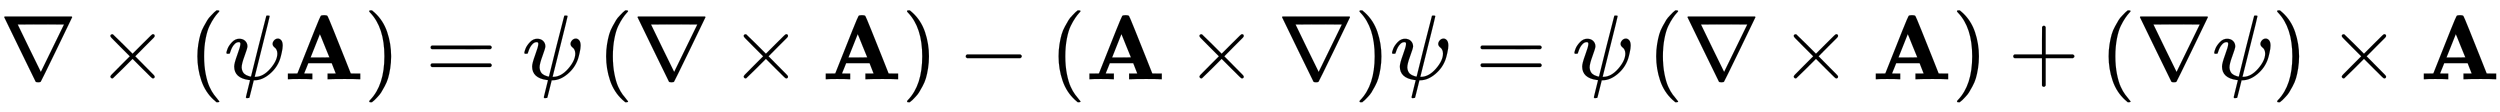
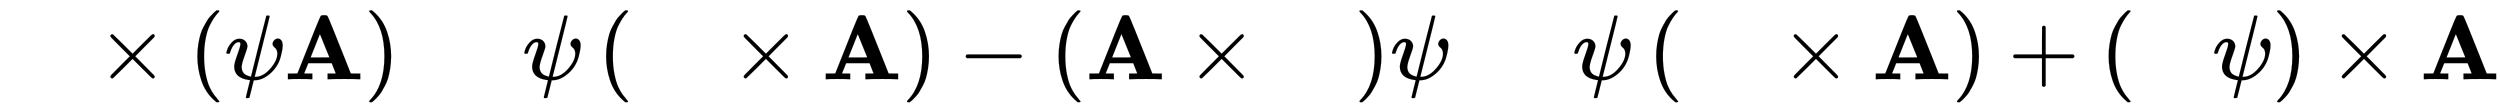
<svg xmlns="http://www.w3.org/2000/svg" xmlns:xlink="http://www.w3.org/1999/xlink" width="63.243ex" height="2.843ex" style="vertical-align: -0.838ex;" viewBox="0 -863.1 27229.6 1223.9" role="img" focusable="false" aria-labelledby="MathJax-SVG-1-Title">
  <title id="MathJax-SVG-1-Title">nabla times left parenthesis psi bold upper A right parenthesis equals psi left parenthesis nabla times bold upper A right parenthesis minus left parenthesis bold upper A times nabla right parenthesis psi equals psi left parenthesis nabla times bold upper A right parenthesis plus left parenthesis nabla psi right parenthesis times bold upper A</title>
  <defs aria-hidden="true">
-     <path stroke-width="1" id="E1-MJMAIN-2207" d="M46 676Q46 679 51 683H781Q786 679 786 676Q786 674 617 326T444 -26Q439 -33 416 -33T388 -26Q385 -22 216 326T46 676ZM697 596Q697 597 445 597T193 596Q195 591 319 336T445 80L697 596Z" />
    <path stroke-width="1" id="E1-MJMAIN-D7" d="M630 29Q630 9 609 9Q604 9 587 25T493 118L389 222L284 117Q178 13 175 11Q171 9 168 9Q160 9 154 15T147 29Q147 36 161 51T255 146L359 250L255 354Q174 435 161 449T147 471Q147 480 153 485T168 490Q173 490 175 489Q178 487 284 383L389 278L493 382Q570 459 587 475T609 491Q630 491 630 471Q630 464 620 453T522 355L418 250L522 145Q606 61 618 48T630 29Z" />
    <path stroke-width="1" id="E1-MJMAIN-28" d="M94 250Q94 319 104 381T127 488T164 576T202 643T244 695T277 729T302 750H315H319Q333 750 333 741Q333 738 316 720T275 667T226 581T184 443T167 250T184 58T225 -81T274 -167T316 -220T333 -241Q333 -250 318 -250H315H302L274 -226Q180 -141 137 -14T94 250Z" />
    <path stroke-width="1" id="E1-MJMATHI-3C8" d="M161 441Q202 441 226 417T250 358Q250 338 218 252T187 127Q190 85 214 61Q235 43 257 37Q275 29 288 29H289L371 360Q455 691 456 692Q459 694 472 694Q492 694 492 687Q492 678 411 356Q329 28 329 27T335 26Q421 26 498 114T576 278Q576 302 568 319T550 343T532 361T524 384Q524 405 541 424T583 443Q602 443 618 425T634 366Q634 337 623 288T605 220Q573 125 492 57T329 -11H319L296 -104Q272 -198 272 -199Q270 -205 252 -205H239Q233 -199 233 -197Q233 -192 256 -102T279 -9Q272 -8 265 -8Q106 14 106 139Q106 174 139 264T173 379Q173 380 173 381Q173 390 173 393T169 400T158 404H154Q131 404 112 385T82 344T65 302T57 280Q55 278 41 278H27Q21 284 21 287Q21 299 34 333T82 404T161 441Z" />
    <path stroke-width="1" id="E1-MJMAINB-41" d="M296 0Q278 3 164 3Q58 3 49 0H40V62H92Q144 62 144 64Q388 682 397 689Q403 698 434 698Q463 698 471 689Q475 686 538 530T663 218L724 64Q724 62 776 62H828V0H817Q796 3 658 3Q509 3 485 0H472V62H517Q561 62 561 63L517 175H262L240 120Q218 65 217 64Q217 62 261 62H306V0H296ZM390 237L492 238L440 365Q390 491 388 491Q287 239 287 237H390Z" />
    <path stroke-width="1" id="E1-MJMAIN-29" d="M60 749L64 750Q69 750 74 750H86L114 726Q208 641 251 514T294 250Q294 182 284 119T261 12T224 -76T186 -143T145 -194T113 -227T90 -246Q87 -249 86 -250H74Q66 -250 63 -250T58 -247T55 -238Q56 -237 66 -225Q221 -64 221 250T66 725Q56 737 55 738Q55 746 60 749Z" />
-     <path stroke-width="1" id="E1-MJMAIN-3D" d="M56 347Q56 360 70 367H707Q722 359 722 347Q722 336 708 328L390 327H72Q56 332 56 347ZM56 153Q56 168 72 173H708Q722 163 722 153Q722 140 707 133H70Q56 140 56 153Z" />
    <path stroke-width="1" id="E1-MJMAIN-2212" d="M84 237T84 250T98 270H679Q694 262 694 250T679 230H98Q84 237 84 250Z" />
    <path stroke-width="1" id="E1-MJMAIN-2B" d="M56 237T56 250T70 270H369V420L370 570Q380 583 389 583Q402 583 409 568V270H707Q722 262 722 250T707 230H409V-68Q401 -82 391 -82H389H387Q375 -82 369 -68V230H70Q56 237 56 250Z" />
  </defs>
  <g stroke="currentColor" fill="currentColor" stroke-width="0" transform="matrix(1 0 0 -1 0 0)" aria-hidden="true">
    <use xlink:href="#E1-MJMAIN-2207" x="0" y="0" />
    <use xlink:href="#E1-MJMAIN-D7" x="1055" y="0" />
    <g transform="translate(2056,0)">
      <use xlink:href="#E1-MJMAIN-28" x="0" y="0" />
      <g transform="translate(389,0)">
        <use xlink:href="#E1-MJMATHI-3C8" x="0" y="0" />
        <use xlink:href="#E1-MJMAINB-41" x="651" y="0" />
      </g>
      <use xlink:href="#E1-MJMAIN-29" x="1910" y="0" />
    </g>
    <use xlink:href="#E1-MJMAIN-3D" x="4634" y="0" />
    <use xlink:href="#E1-MJMATHI-3C8" x="5690" y="0" />
    <use xlink:href="#E1-MJMAIN-28" x="6508" y="0" />
    <use xlink:href="#E1-MJMAIN-2207" x="6898" y="0" />
    <use xlink:href="#E1-MJMAIN-D7" x="7953" y="0" />
    <use xlink:href="#E1-MJMAINB-41" x="8954" y="0" />
    <use xlink:href="#E1-MJMAIN-29" x="9824" y="0" />
    <use xlink:href="#E1-MJMAIN-2212" x="10435" y="0" />
    <use xlink:href="#E1-MJMAIN-28" x="11436" y="0" />
    <use xlink:href="#E1-MJMAINB-41" x="11826" y="0" />
    <use xlink:href="#E1-MJMAIN-D7" x="12917" y="0" />
    <use xlink:href="#E1-MJMAIN-2207" x="13918" y="0" />
    <use xlink:href="#E1-MJMAIN-29" x="14752" y="0" />
    <use xlink:href="#E1-MJMATHI-3C8" x="15141" y="0" />
    <use xlink:href="#E1-MJMAIN-3D" x="16070" y="0" />
    <use xlink:href="#E1-MJMATHI-3C8" x="17127" y="0" />
    <use xlink:href="#E1-MJMAIN-28" x="17945" y="0" />
    <use xlink:href="#E1-MJMAIN-2207" x="18334" y="0" />
    <use xlink:href="#E1-MJMAIN-D7" x="19390" y="0" />
    <use xlink:href="#E1-MJMAINB-41" x="20391" y="0" />
    <use xlink:href="#E1-MJMAIN-29" x="21260" y="0" />
    <use xlink:href="#E1-MJMAIN-2B" x="21872" y="0" />
    <use xlink:href="#E1-MJMAIN-28" x="22873" y="0" />
    <use xlink:href="#E1-MJMAIN-2207" x="23262" y="0" />
    <use xlink:href="#E1-MJMATHI-3C8" x="24096" y="0" />
    <use xlink:href="#E1-MJMAIN-29" x="24747" y="0" />
    <use xlink:href="#E1-MJMAIN-D7" x="25359" y="0" />
    <use xlink:href="#E1-MJMAINB-41" x="26360" y="0" />
  </g>
</svg>